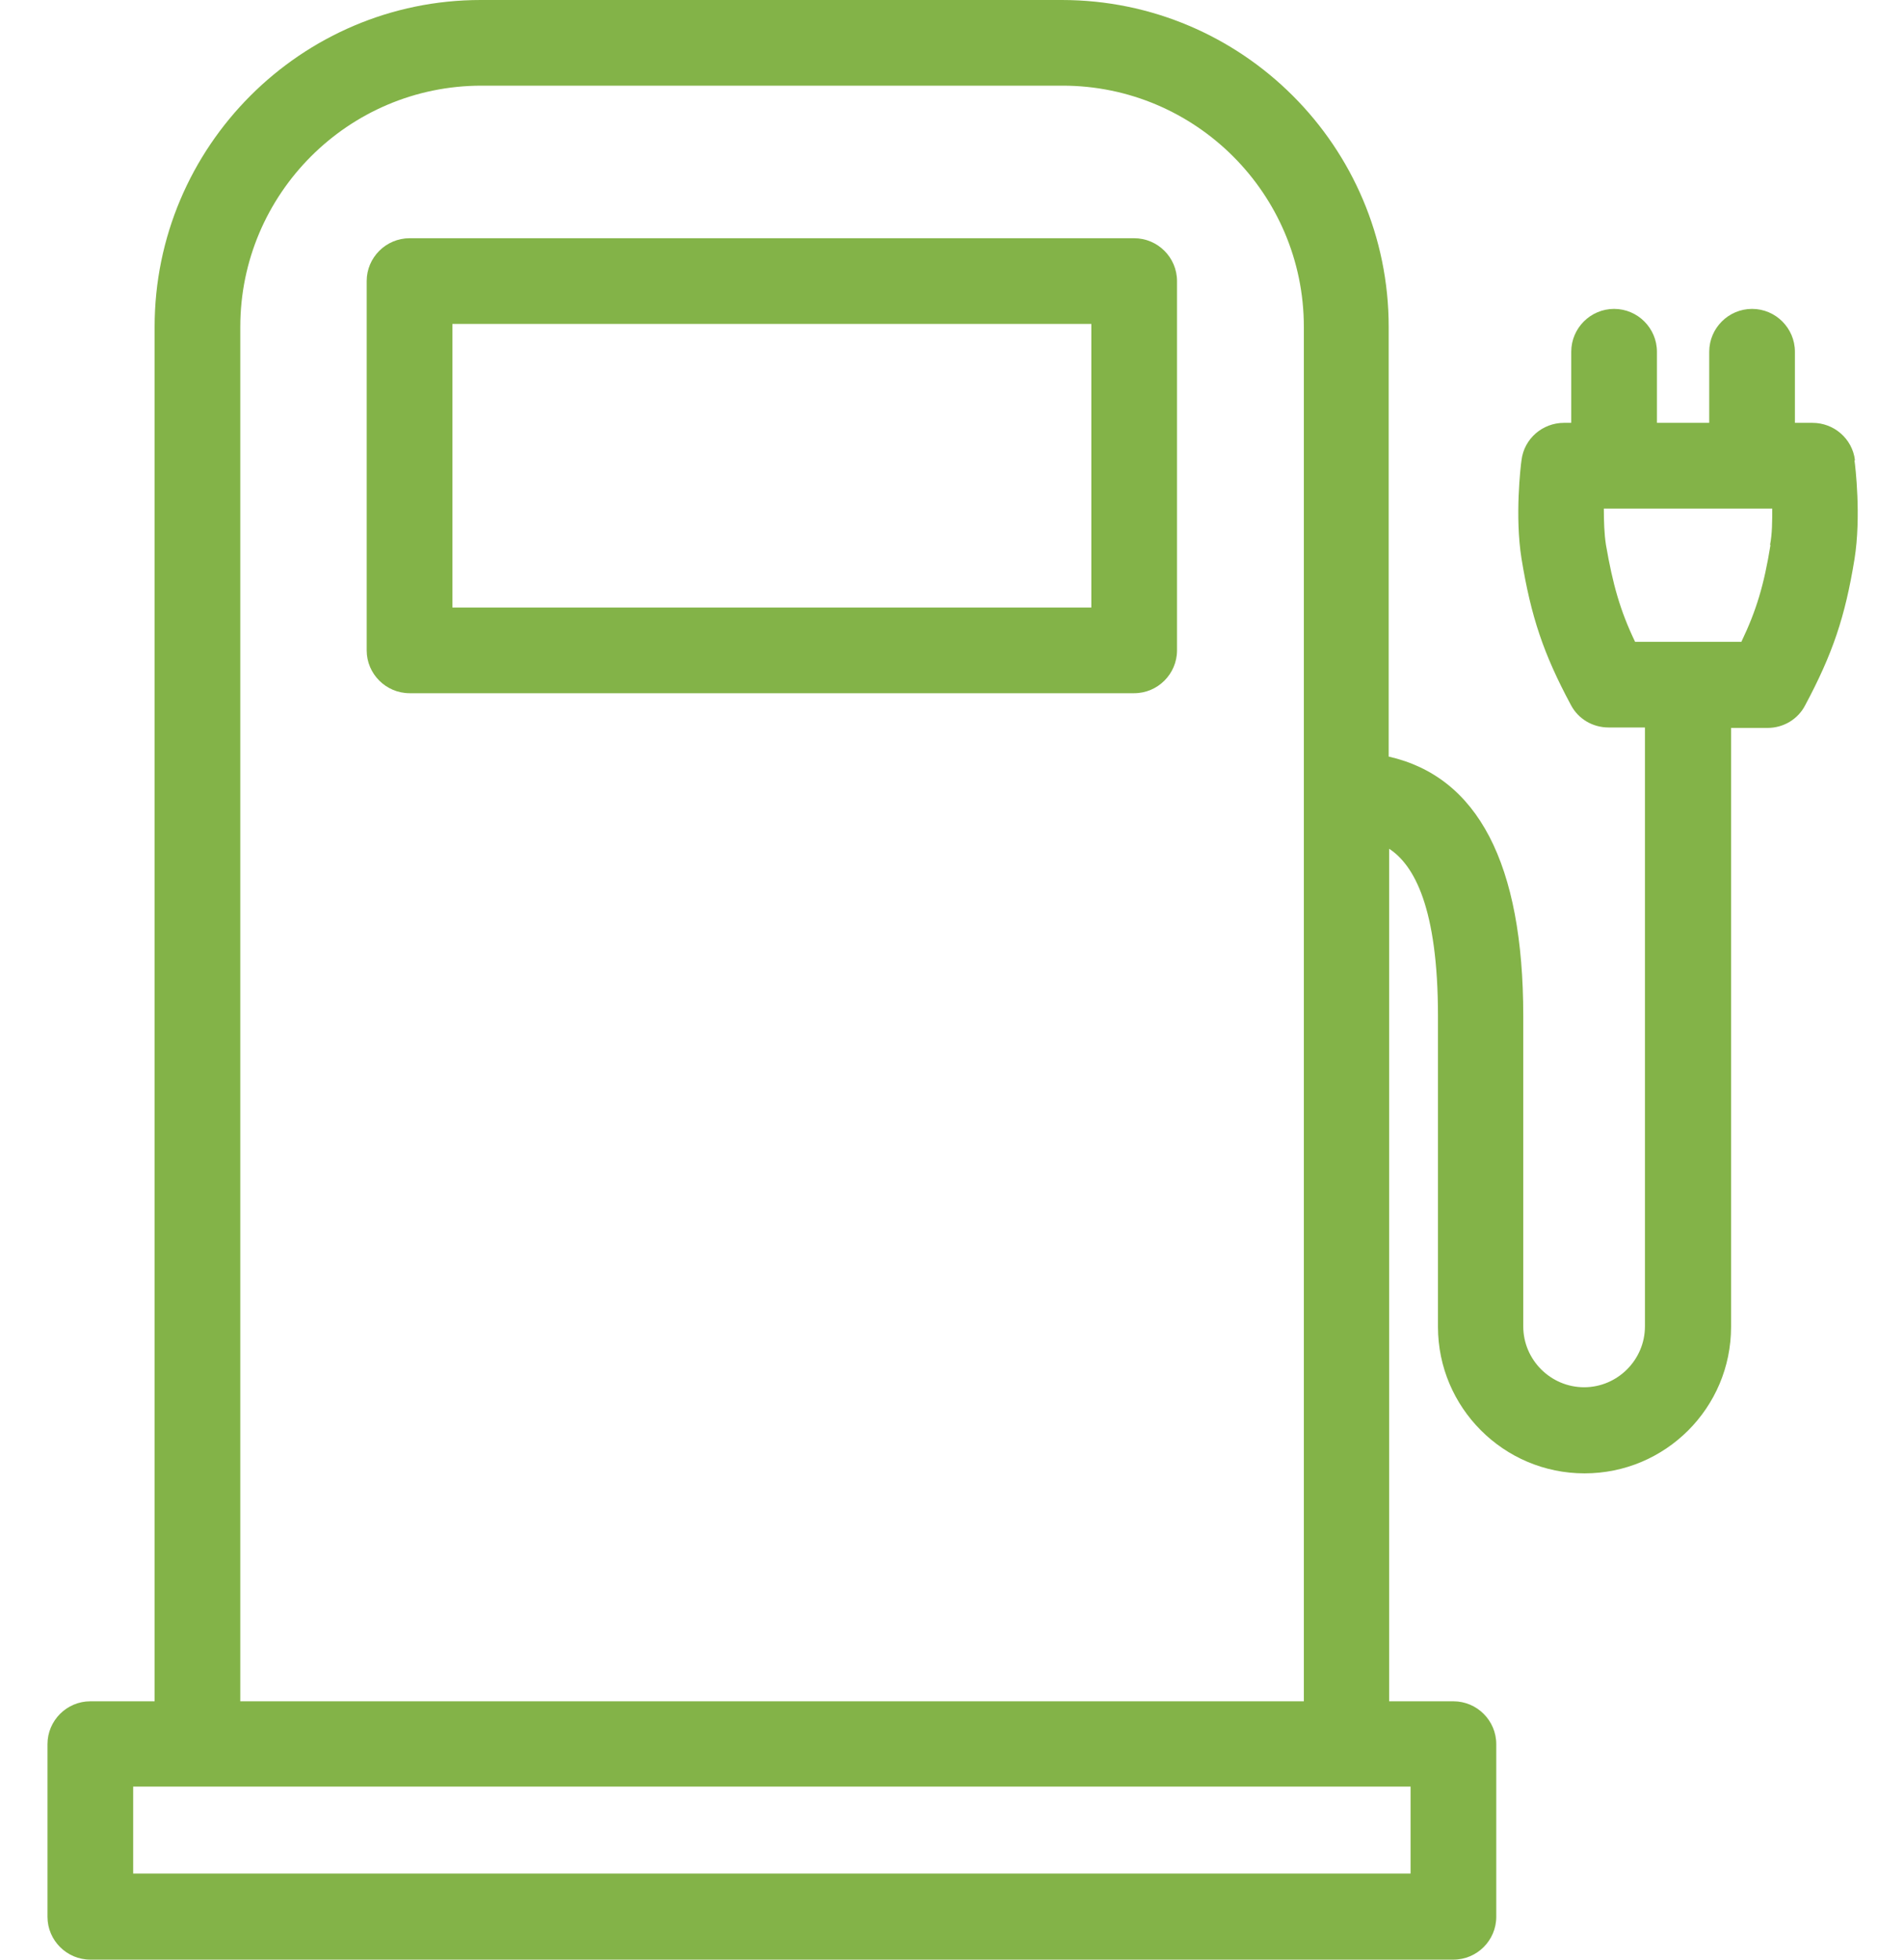
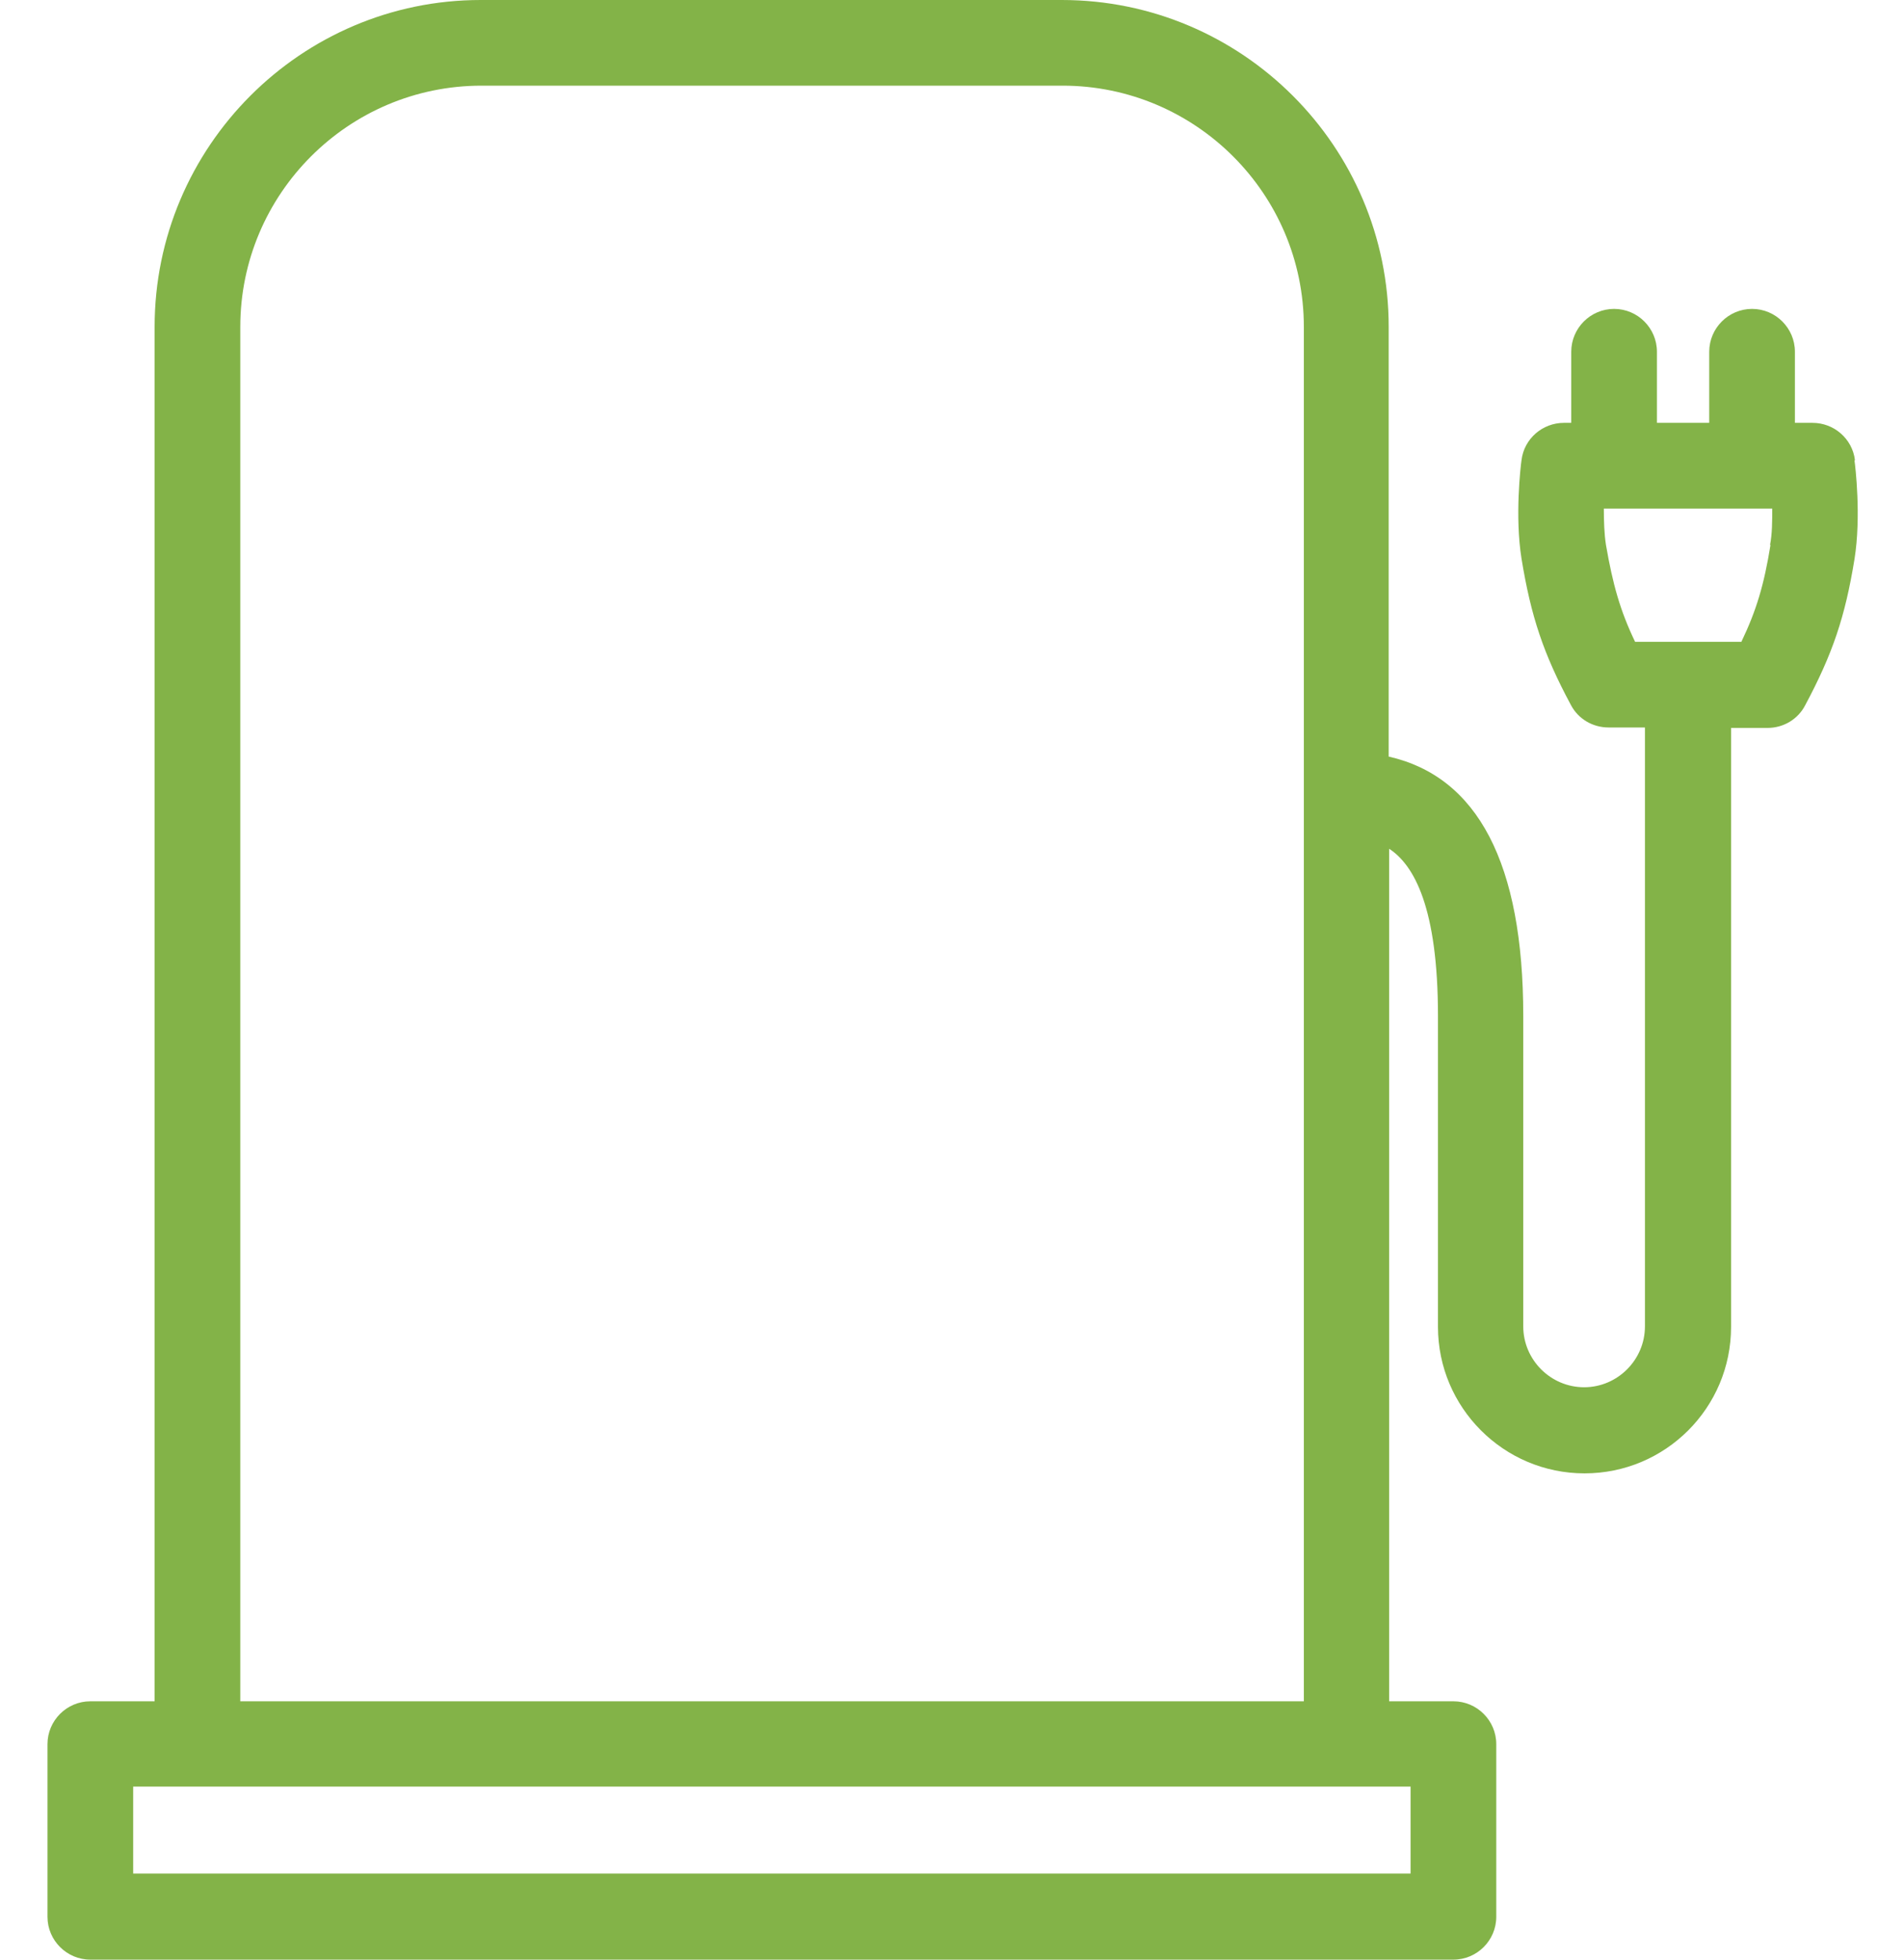
<svg xmlns="http://www.w3.org/2000/svg" width="34" height="35" viewBox="0 0 34 35" fill="none">
-   <path d="M20.253 4.255H7.314C6.893 4.255 6.548 4.599 6.548 5.02V11.616C6.548 12.037 6.893 12.381 7.314 12.381H20.253C20.674 12.381 21.018 12.037 21.018 11.616V5.02C21.018 4.599 20.674 4.255 20.253 4.255ZM19.488 10.851H8.079V5.785H19.488V10.851Z" fill="#83B348" />
-   <path d="M33.124 8.218C33.078 7.836 32.749 7.552 32.366 7.552H32.052V6.282C32.052 5.861 31.708 5.517 31.287 5.517C30.866 5.517 30.522 5.861 30.522 6.282V7.552H29.588V6.282C29.588 5.861 29.244 5.517 28.823 5.517C28.402 5.517 28.058 5.861 28.058 6.282V7.552H27.928C27.545 7.552 27.216 7.836 27.17 8.218C27.155 8.318 27.048 9.221 27.17 9.978C27.339 11.011 27.561 11.677 28.05 12.588C28.18 12.84 28.441 12.993 28.724 12.993H29.374V23.69C29.374 24.287 28.884 24.777 28.288 24.777C27.691 24.777 27.201 24.287 27.201 23.69V18.143C27.201 15.426 26.39 13.873 24.798 13.513V5.838C24.798 2.617 22.181 0 18.96 0H8.584C5.378 0 2.761 2.617 2.761 5.838V30.386H1.613C1.192 30.386 0.848 30.73 0.848 31.151V34.235C0.848 34.656 1.192 35 1.613 35H25.954C26.375 35 26.719 34.656 26.719 34.235V31.151C26.719 30.73 26.375 30.386 25.954 30.386H24.806V15.159C25.25 15.449 25.678 16.207 25.678 18.15V23.698C25.678 25.137 26.849 26.315 28.295 26.315C29.741 26.315 30.912 25.144 30.912 23.698V13.001H31.563C31.846 13.001 32.106 12.848 32.236 12.595C32.726 11.677 32.948 11.019 33.116 9.986C33.238 9.228 33.131 8.325 33.116 8.226L33.124 8.218ZM25.189 33.462H2.378V31.909H25.189V33.462ZM4.291 30.386V5.838C4.291 3.466 6.219 1.53 8.599 1.53H18.975C21.347 1.53 23.283 3.459 23.283 5.838V30.386H4.291ZM31.616 9.733C31.501 10.445 31.364 10.904 31.096 11.463H29.198C28.93 10.904 28.8 10.437 28.678 9.733C28.647 9.534 28.64 9.305 28.64 9.083H31.647C31.647 9.305 31.647 9.534 31.608 9.733H31.616Z" fill="#83B348" />
+   <path d="M33.124 8.218C33.078 7.836 32.749 7.552 32.366 7.552H32.052V6.282C32.052 5.861 31.708 5.517 31.287 5.517C30.866 5.517 30.522 5.861 30.522 6.282V7.552H29.588V6.282C29.588 5.861 29.244 5.517 28.823 5.517C28.402 5.517 28.058 5.861 28.058 6.282V7.552H27.928C27.545 7.552 27.216 7.836 27.17 8.218C27.155 8.318 27.048 9.221 27.17 9.978C27.339 11.011 27.561 11.677 28.05 12.588C28.18 12.84 28.441 12.993 28.724 12.993H29.374V23.69C29.374 24.287 28.884 24.777 28.288 24.777C27.691 24.777 27.201 24.287 27.201 23.69V18.143C27.201 15.426 26.39 13.873 24.798 13.513V5.838C24.798 2.617 22.181 0 18.96 0H8.584C5.378 0 2.761 2.617 2.761 5.838V30.386H1.613C1.192 30.386 0.848 30.73 0.848 31.151V34.235C0.848 34.656 1.192 35 1.613 35H25.954C26.375 35 26.719 34.656 26.719 34.235V31.151C26.719 30.73 26.375 30.386 25.954 30.386H24.806V15.159C25.25 15.449 25.678 16.207 25.678 18.15V23.698C25.678 25.137 26.849 26.315 28.295 26.315C29.741 26.315 30.912 25.144 30.912 23.698V13.001H31.563C31.846 13.001 32.106 12.848 32.236 12.595C32.726 11.677 32.948 11.019 33.116 9.986C33.238 9.228 33.131 8.325 33.116 8.226L33.124 8.218ZM25.189 33.462H2.378V31.909H25.189V33.462ZM4.291 30.386V5.838C4.291 3.466 6.219 1.53 8.599 1.53H18.975C21.347 1.53 23.283 3.459 23.283 5.838V30.386ZM31.616 9.733C31.501 10.445 31.364 10.904 31.096 11.463H29.198C28.93 10.904 28.8 10.437 28.678 9.733C28.647 9.534 28.64 9.305 28.64 9.083H31.647C31.647 9.305 31.647 9.534 31.608 9.733H31.616Z" fill="#83B348" />
</svg>